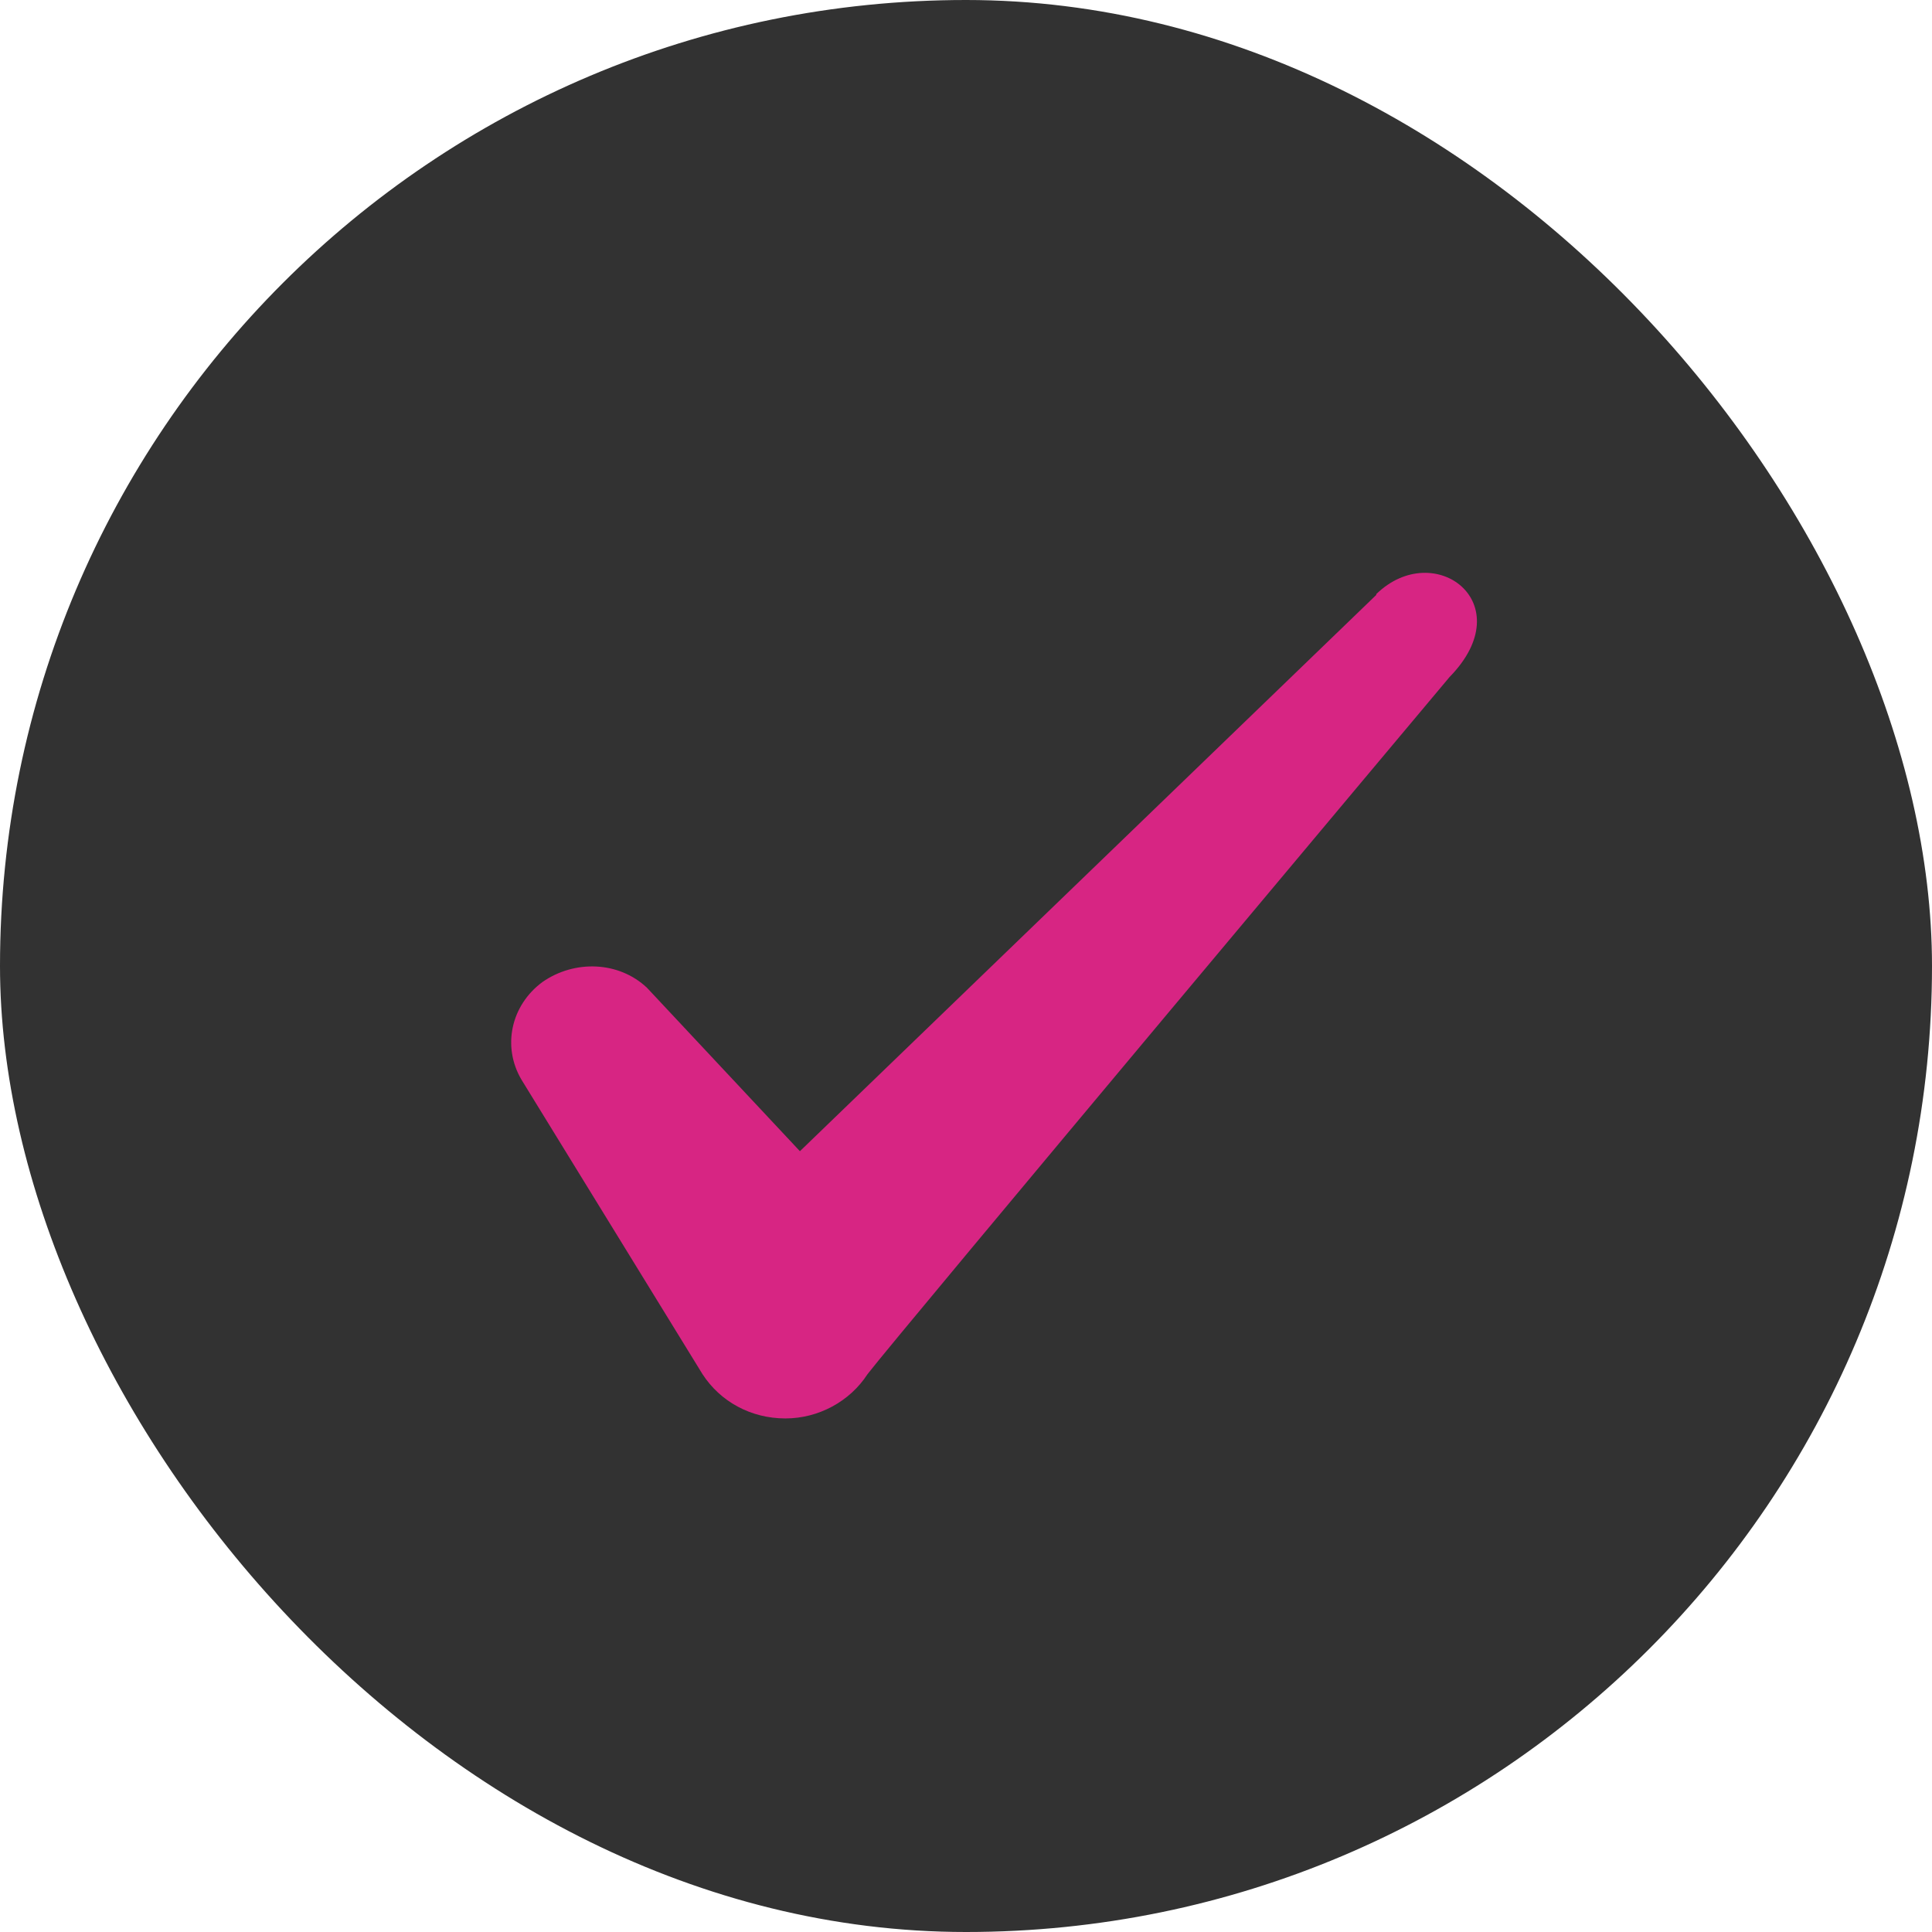
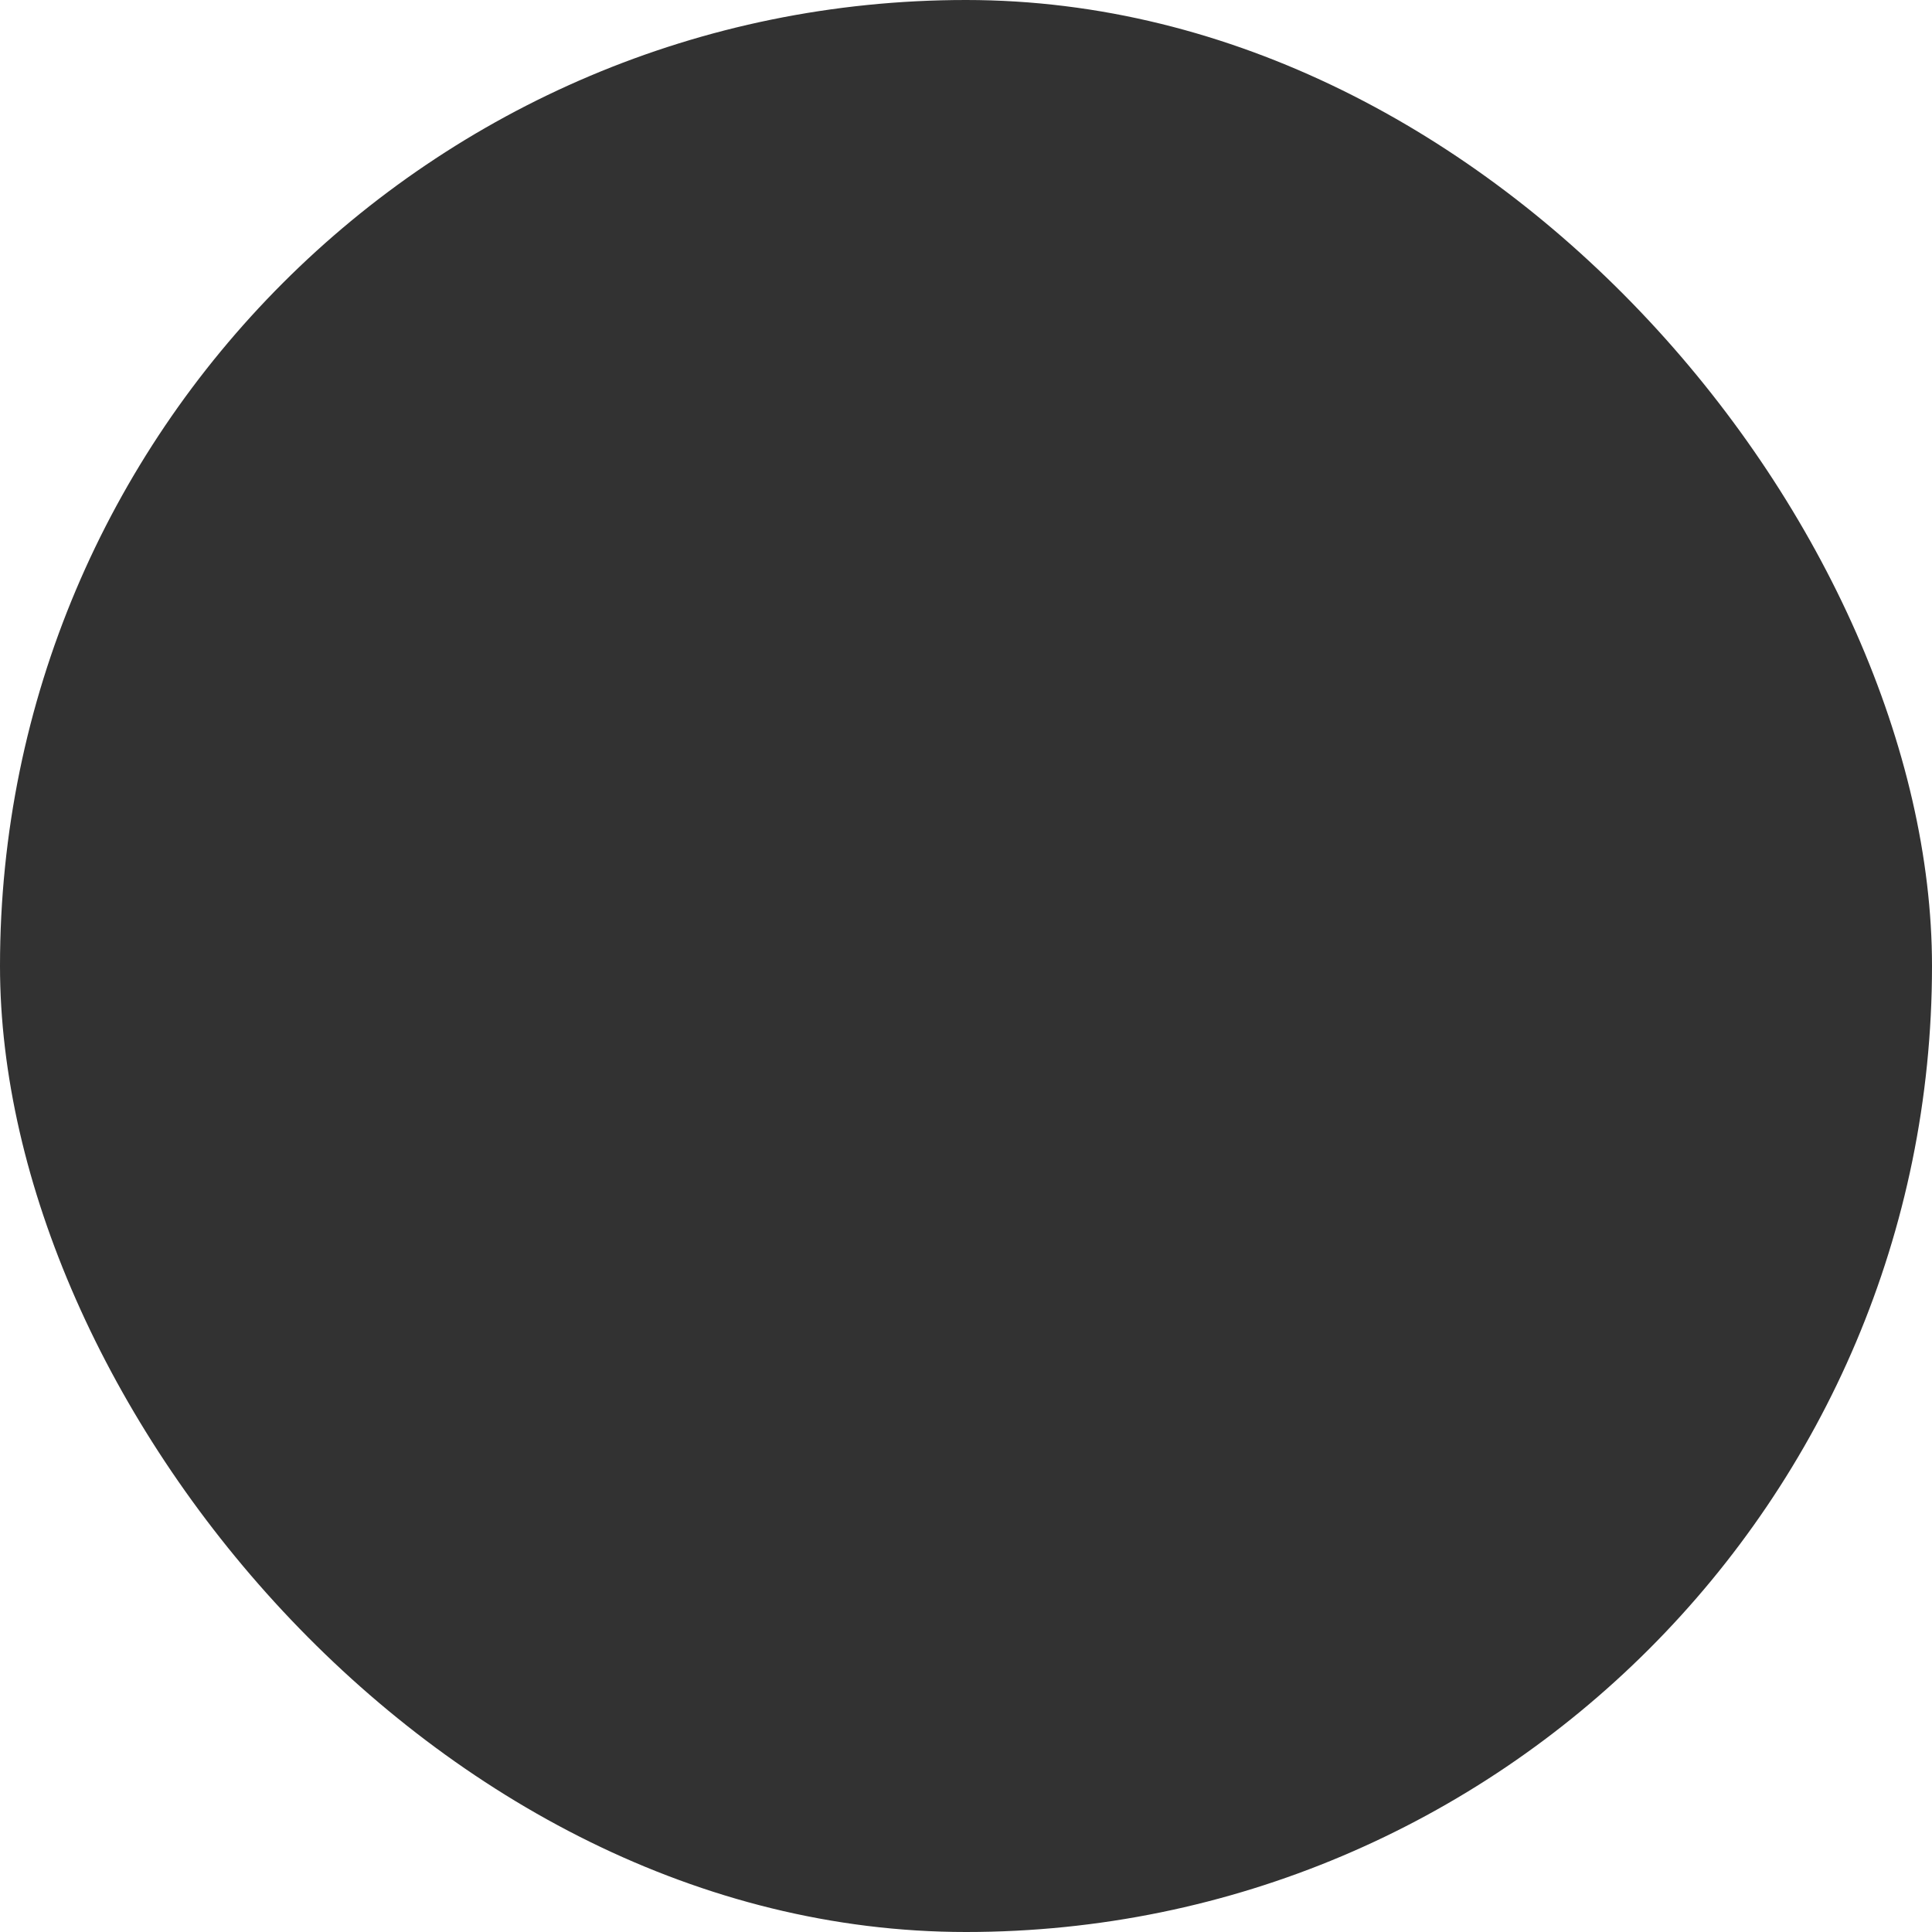
<svg xmlns="http://www.w3.org/2000/svg" width="28" height="28" viewBox="0 0 28 28" fill="none">
  <rect y="0" width="28" height="28" rx="14" fill="#323232" />
-   <path fill-rule="evenodd" clip-rule="evenodd" d="M19.946 8.622L11.593 16.684L9.376 14.315C8.968 13.93 8.326 13.907 7.859 14.234C7.404 14.572 7.276 15.167 7.556 15.645L10.181 19.915C10.438 20.312 10.881 20.557 11.383 20.557C11.861 20.557 12.316 20.312 12.573 19.915C12.993 19.367 21.008 9.812 21.008 9.812C22.058 8.739 20.786 7.794 19.946 8.61V8.622Z" fill="#D72583" />
</svg>